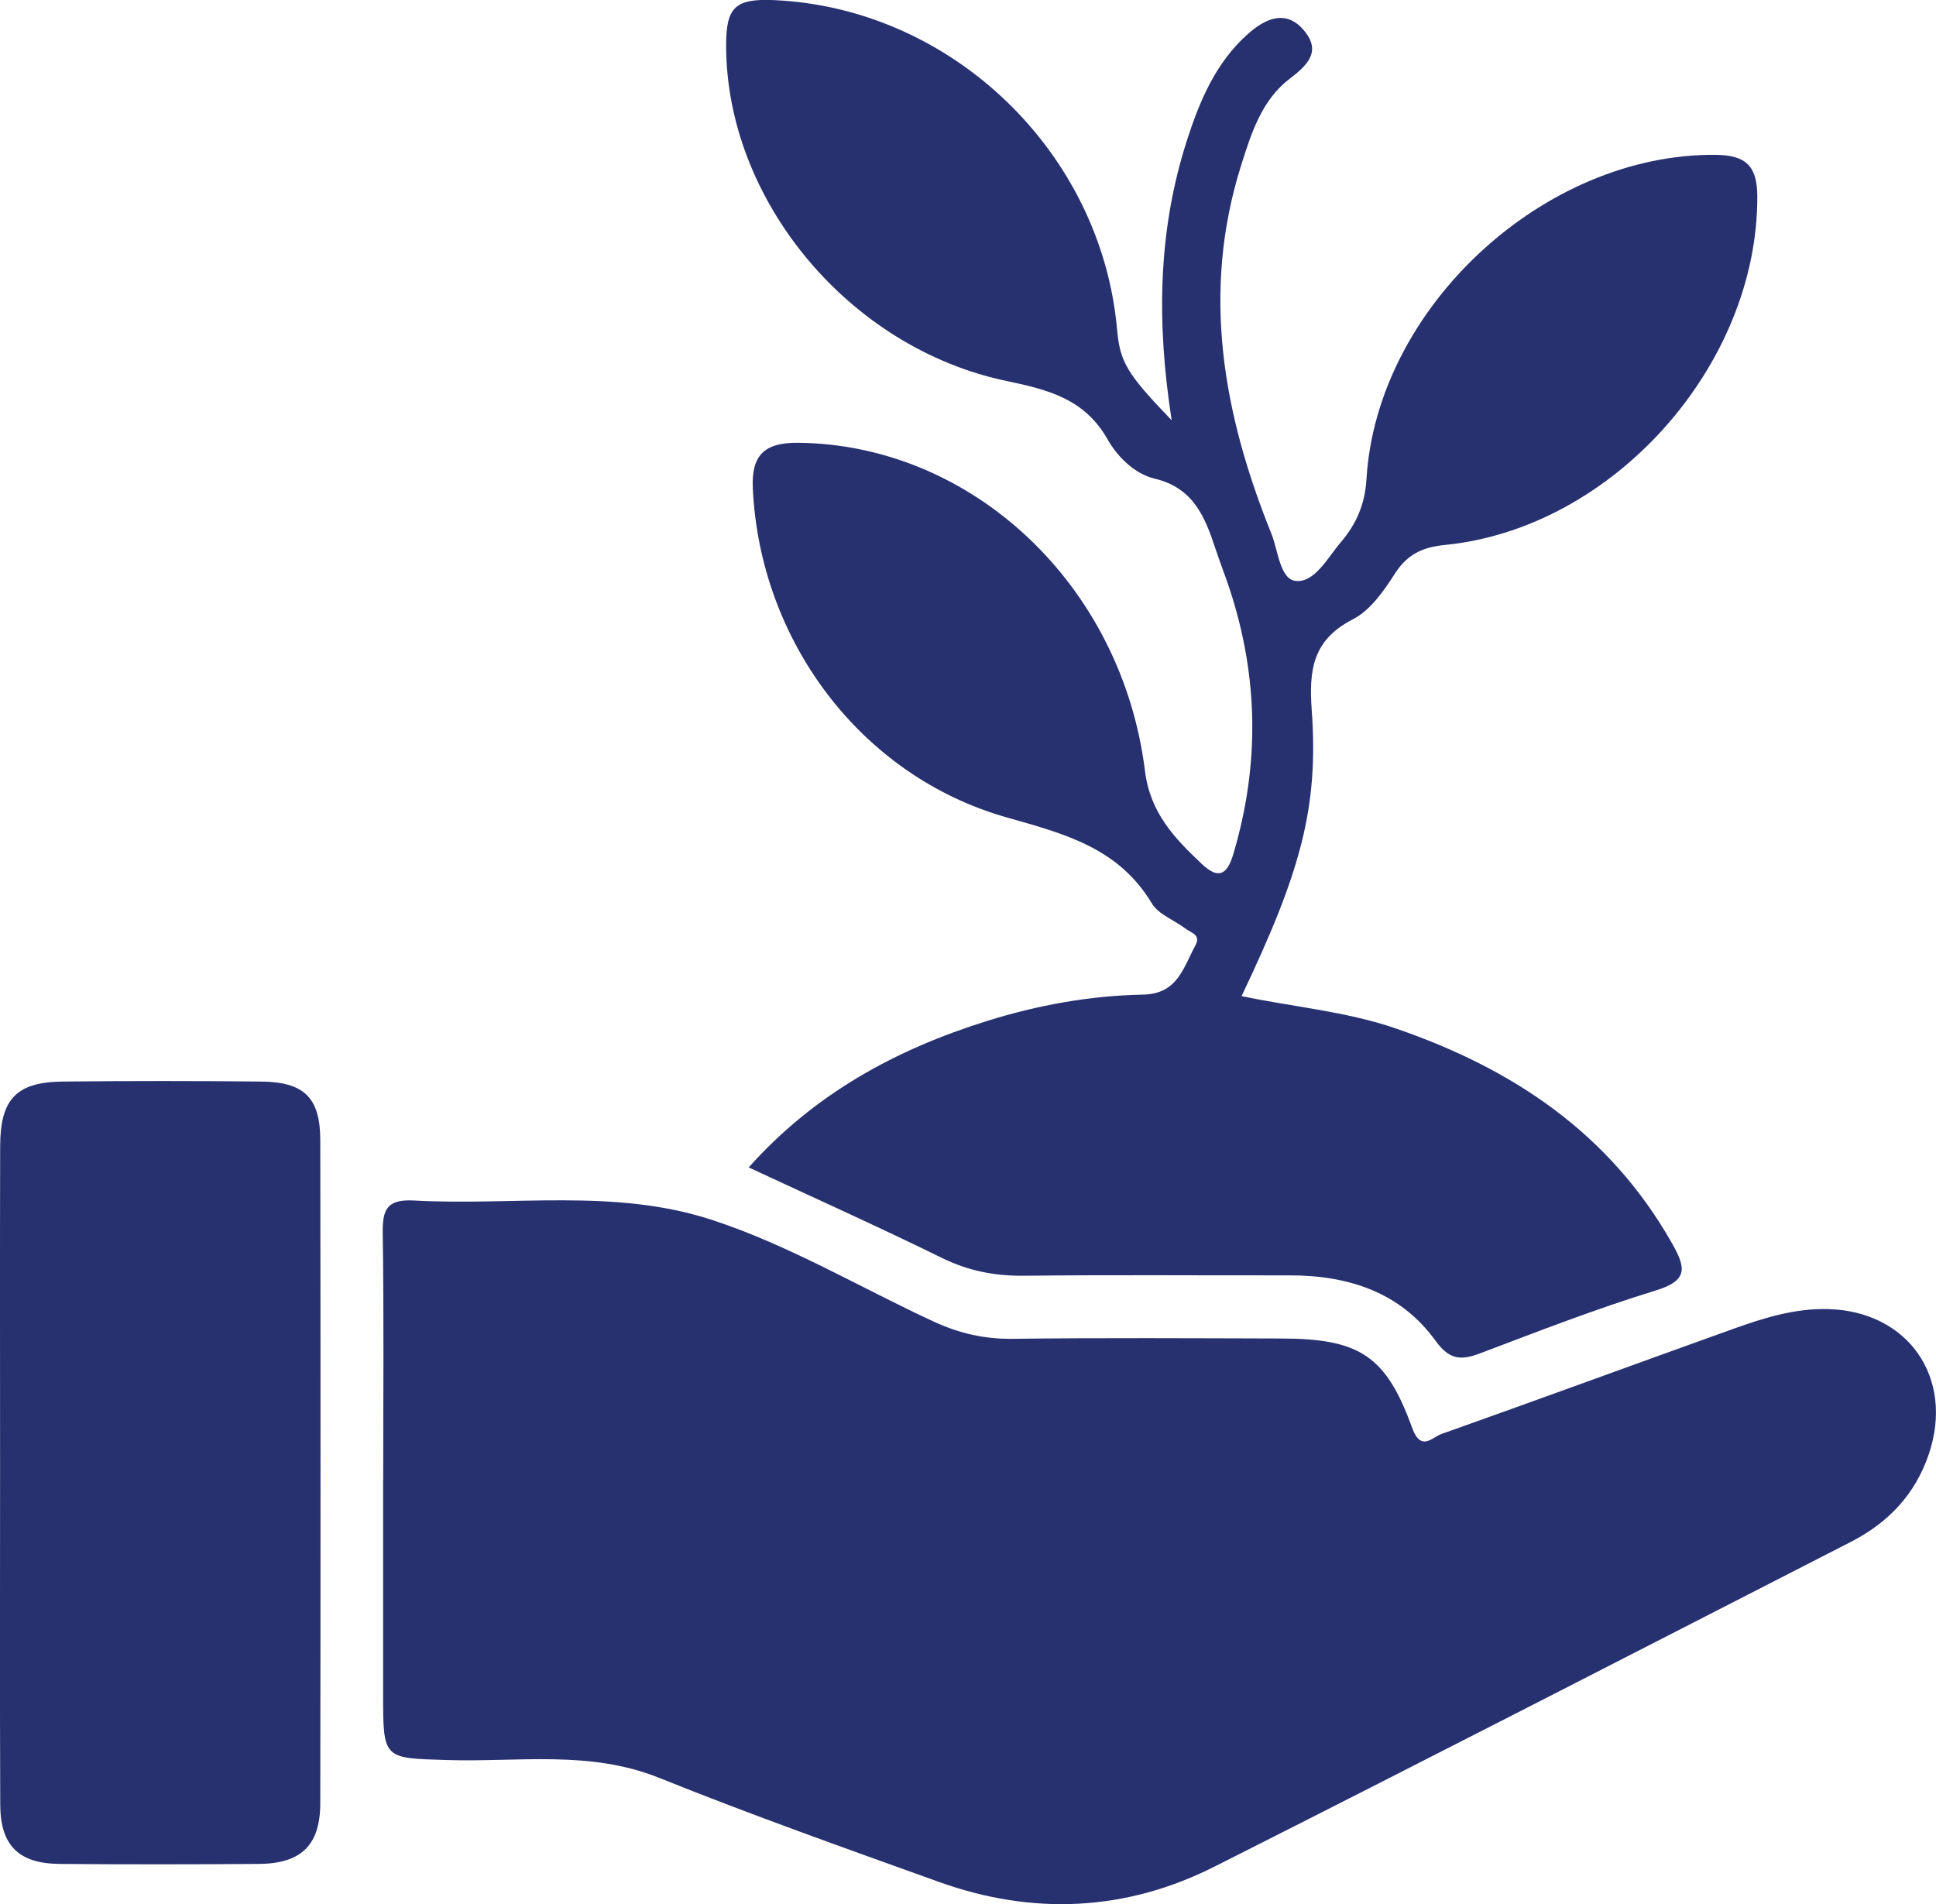
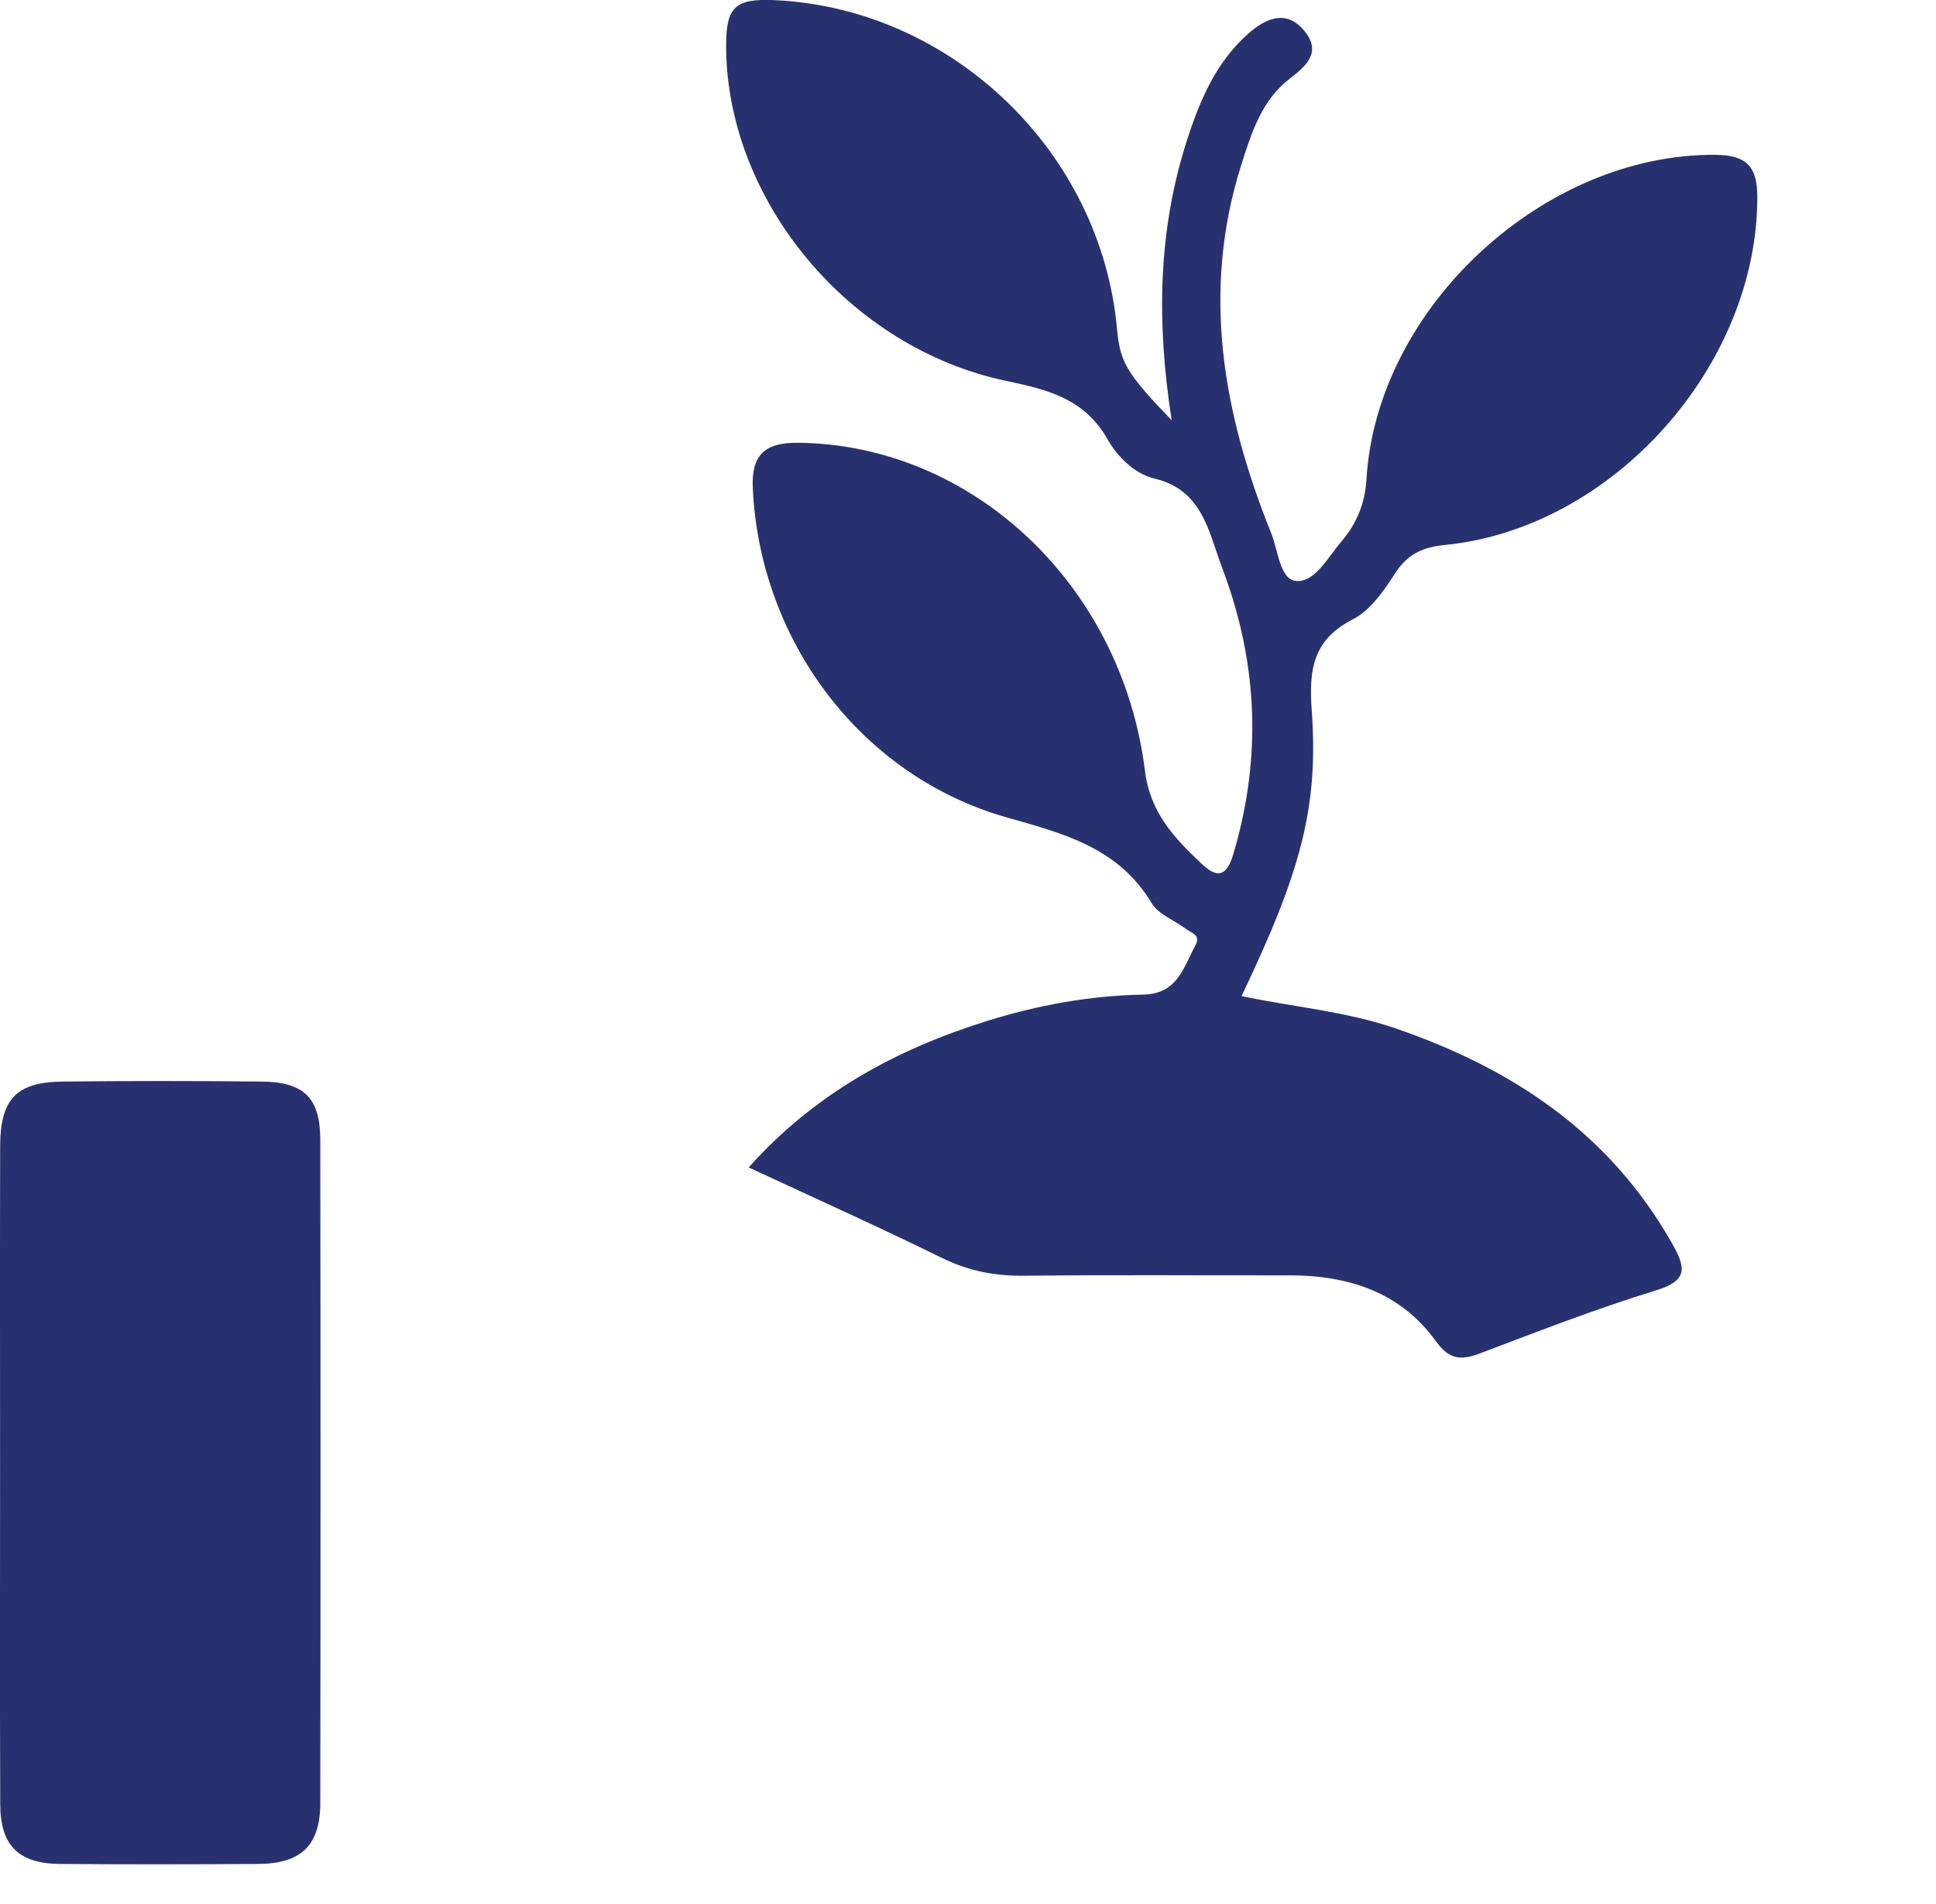
<svg xmlns="http://www.w3.org/2000/svg" id="Camada_2" data-name="Camada 2" viewBox="0 0 248.01 243.98">
  <defs>
    <style>      .cls-1 {        fill: #283170;        stroke-width: 0px;      }    </style>
  </defs>
  <g id="Camada_1-2" data-name="Camada 1">
    <g>
-       <path class="cls-1" d="m49.09,189.57c0-10.49.1-20.99-.06-31.48-.05-3.05.45-4.47,3.99-4.28,12.74.71,25.69-1.6,38.17,2.48,9.96,3.26,18.97,8.67,28.44,13.04,3.24,1.5,6.46,2.24,10.06,2.2,11.49-.14,22.98-.07,34.47-.04,9.97.03,13.39,2.17,16.74,11.44,1.13,3.12,2.58,1.21,3.74.8,12.49-4.43,24.92-9,37.39-13.47,3.91-1.4,7.85-2.64,12.11-2.54,10.29.24,16.26,8.81,12.95,18.59-1.76,5.2-5.24,8.81-9.99,11.24-27.15,13.91-54.27,27.86-81.51,41.6-11.37,5.74-23.29,6.28-35.29,1.97-12-4.31-24.03-8.58-35.86-13.34-8.9-3.58-18.05-2-27.1-2.28-8.26-.25-8.26-.05-8.26-8.47,0-9.16,0-18.32,0-27.48Z" />
      <path class="cls-1" d="m150.1,53.87c-1.97-12.65-1.74-24.36,1.93-35.82,1.63-5.08,3.69-10,7.8-13.67,2.3-2.06,5.01-3.26,7.33-.34,2.08,2.61.32,4.32-1.96,6.06-3.57,2.73-4.91,6.98-6.21,11.1-5.11,16.22-2.31,31.82,3.86,47.12.89,2.21,1.11,5.89,3.14,6.11,2.43.25,4.08-2.97,5.79-4.98,1.96-2.3,3.07-4.81,3.27-8.04,1.32-22.07,22.81-41.81,44.78-41.57,3.87.04,5.28,1.48,5.29,5.33.06,21.64-18.46,42.51-40.01,44.65-2.93.29-4.84,1.21-6.44,3.71-1.41,2.21-3.14,4.67-5.35,5.81-5.14,2.64-5.66,6.43-5.28,11.68.9,12.49-1.45,20.79-8.99,36.6,6.64,1.4,13.36,1.95,19.74,4.14,14.93,5.13,27.34,13.36,35.35,27.44,1.83,3.21,2.19,4.85-2.07,6.15-7.58,2.33-15,5.21-22.43,8.03-2.45.93-3.94.88-5.71-1.56-4.55-6.3-11.24-8.43-18.78-8.42-11.32.02-22.64-.08-33.96.05-3.75.04-7.15-.62-10.54-2.29-8.02-3.94-16.17-7.6-24.74-11.59,8.42-9.43,18.81-15.09,30.46-18.74,6.53-2.05,13.25-3.27,20.07-3.4,4.43-.09,5.15-3.47,6.69-6.29.76-1.39-.55-1.62-1.24-2.15-1.45-1.1-3.48-1.82-4.34-3.26-4.27-7.1-11.13-8.89-18.58-11-18.78-5.33-31.62-22.72-32.53-42.14-.2-4.24,1.44-5.91,5.83-5.86,22.22.23,41.44,18.13,44.41,42.06.67,5.37,3.79,8.61,7.29,11.91,2.03,1.91,3.2,1.53,4.03-1.29,3.37-11.35,3.23-22.6-.44-33.83-.56-1.73-1.24-3.42-1.81-5.15-1.36-4.11-2.79-7.91-7.85-9.11-2.52-.6-4.74-2.77-6.02-5.04-2.93-5.17-7.59-6.35-12.95-7.47-20.24-4.24-35.87-23.2-35.91-42.92-.01-5.01,1.16-6.11,6.26-5.87,22.69,1.08,41.79,19.45,43.82,42.17.38,4.19,1.2,5.64,7.01,11.67Z" />
      <path class="cls-1" d="m.01,188.27c0-13.81-.03-27.63.01-41.44.02-6.02,2.08-8.19,8-8.26,8.49-.09,16.98-.09,25.46,0,5.5.06,7.55,2.08,7.55,7.53.04,28.29.04,56.59,0,84.88,0,5.44-2.43,7.8-7.94,7.83-8.49.06-16.98.07-25.46,0-5.24-.05-7.58-2.36-7.6-7.61-.06-14.31-.02-28.63-.02-42.94Z" />
    </g>
  </g>
</svg>